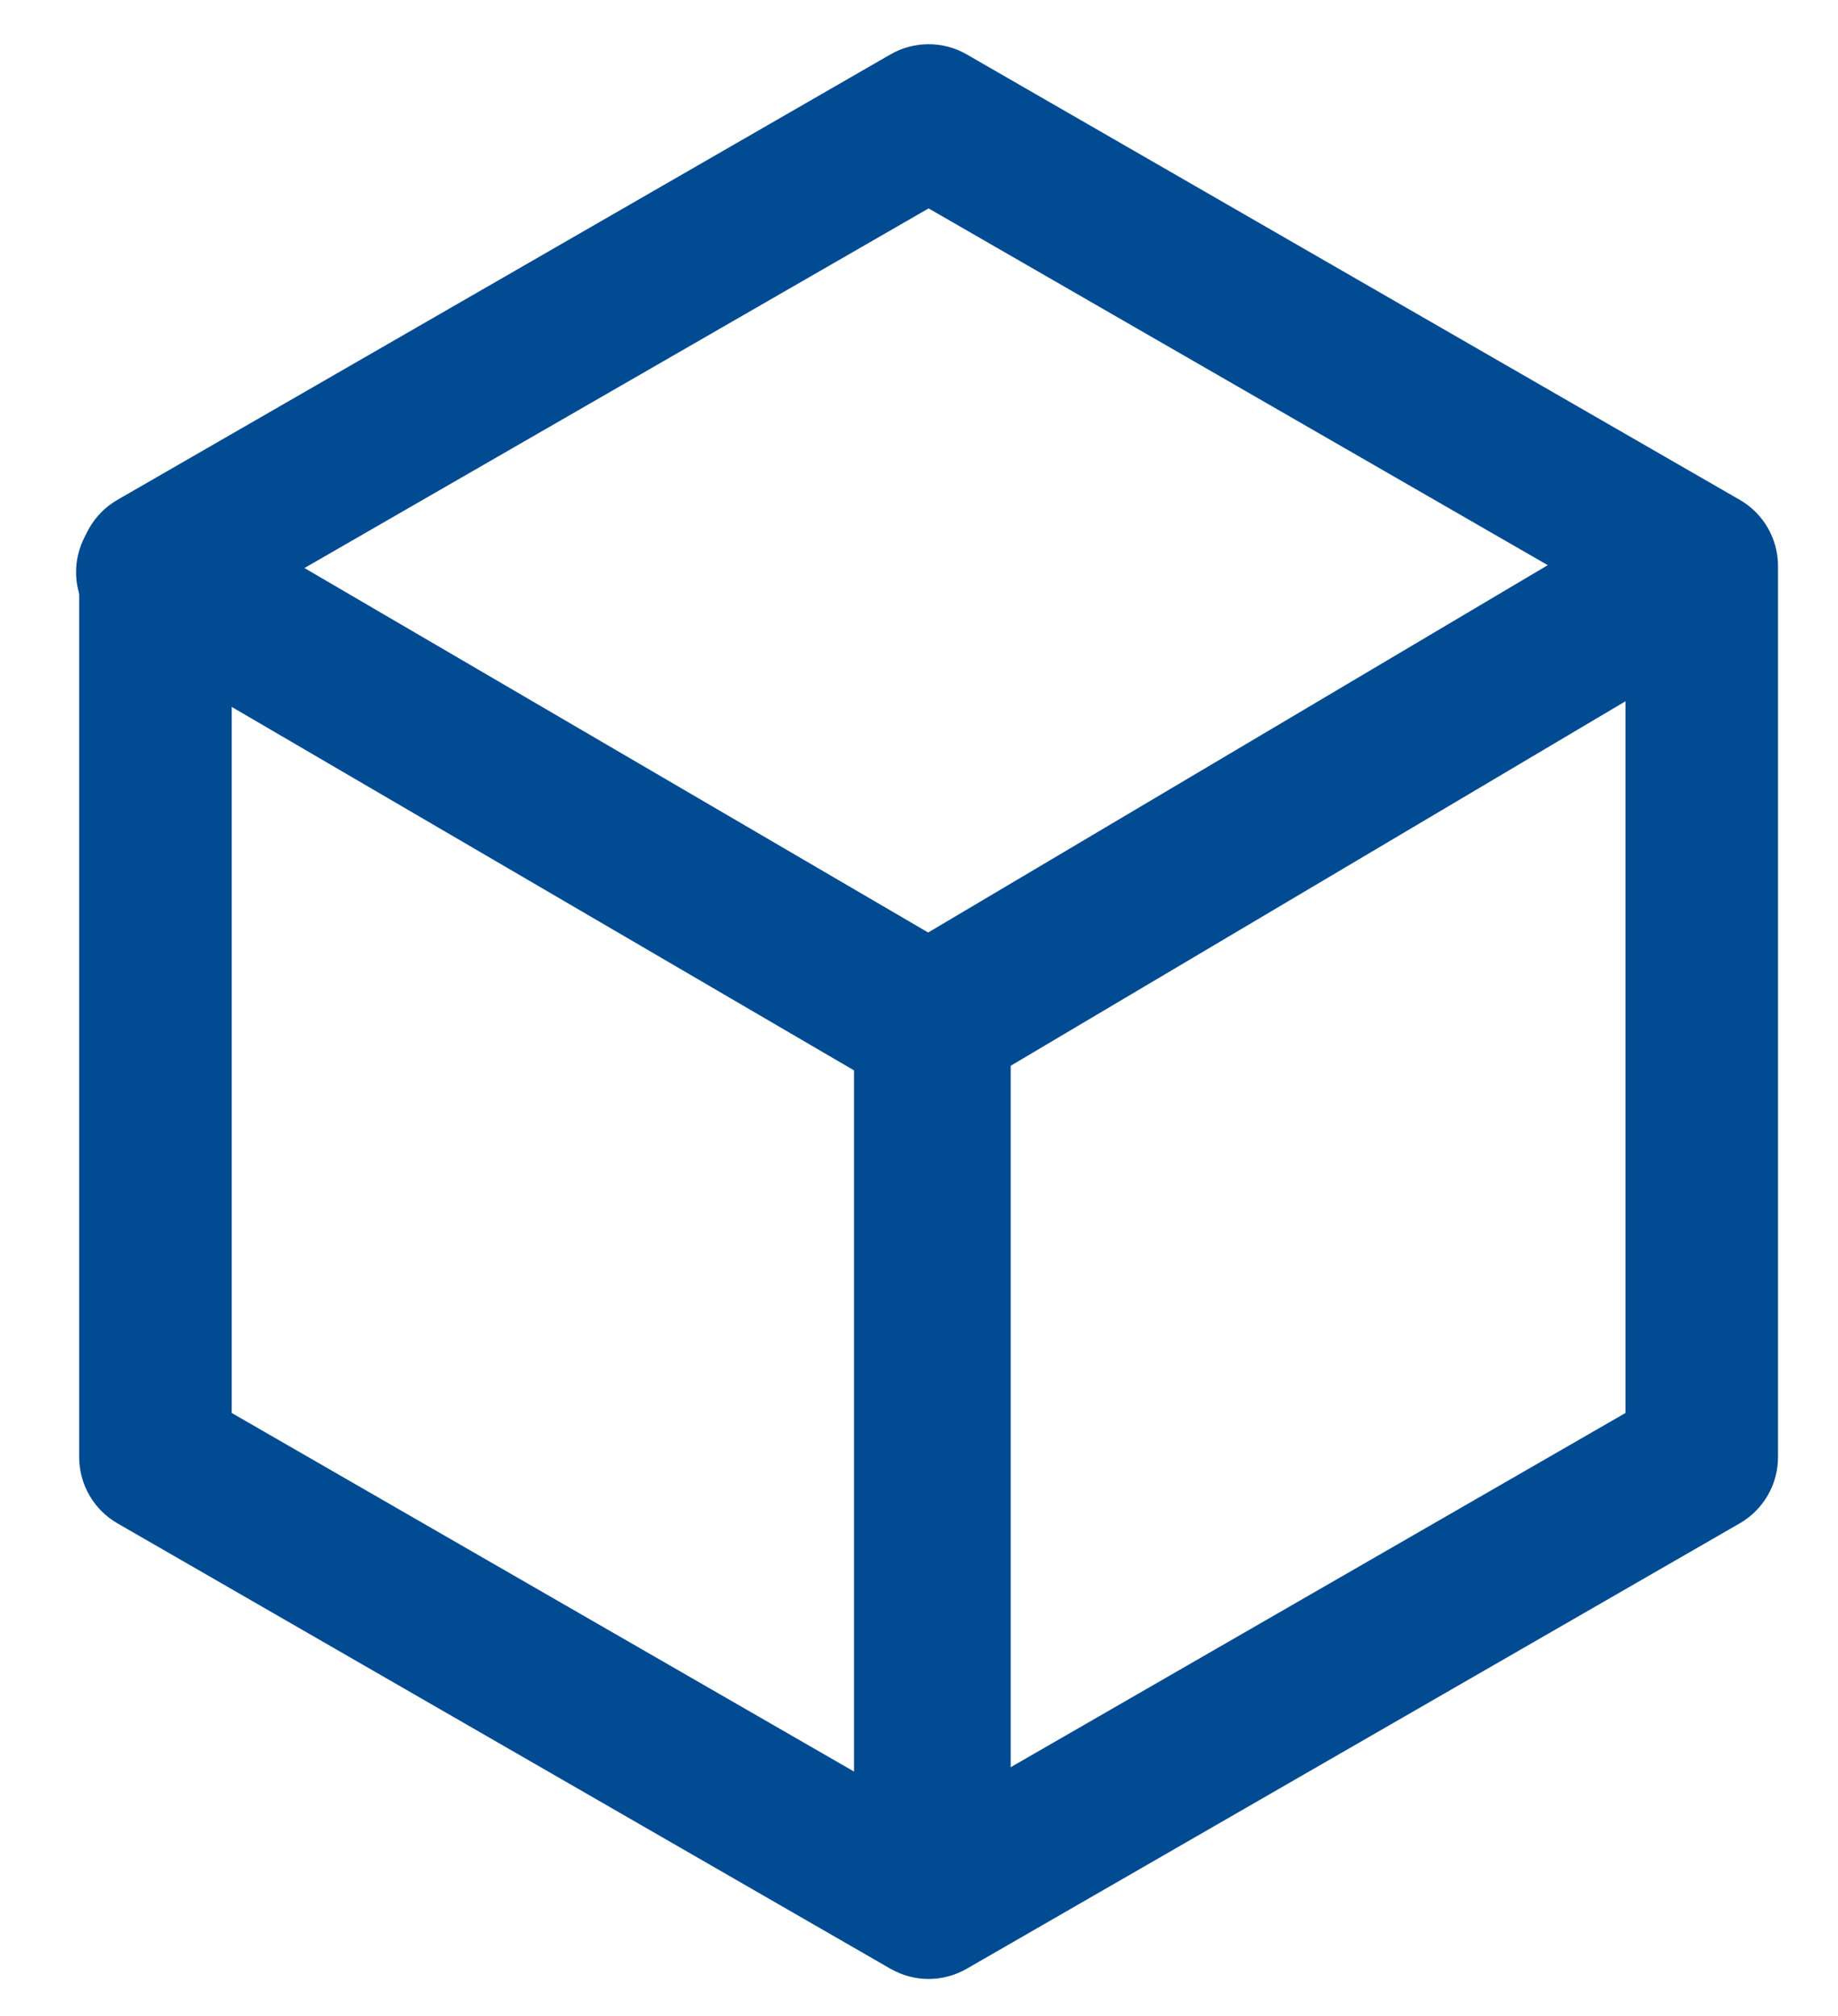
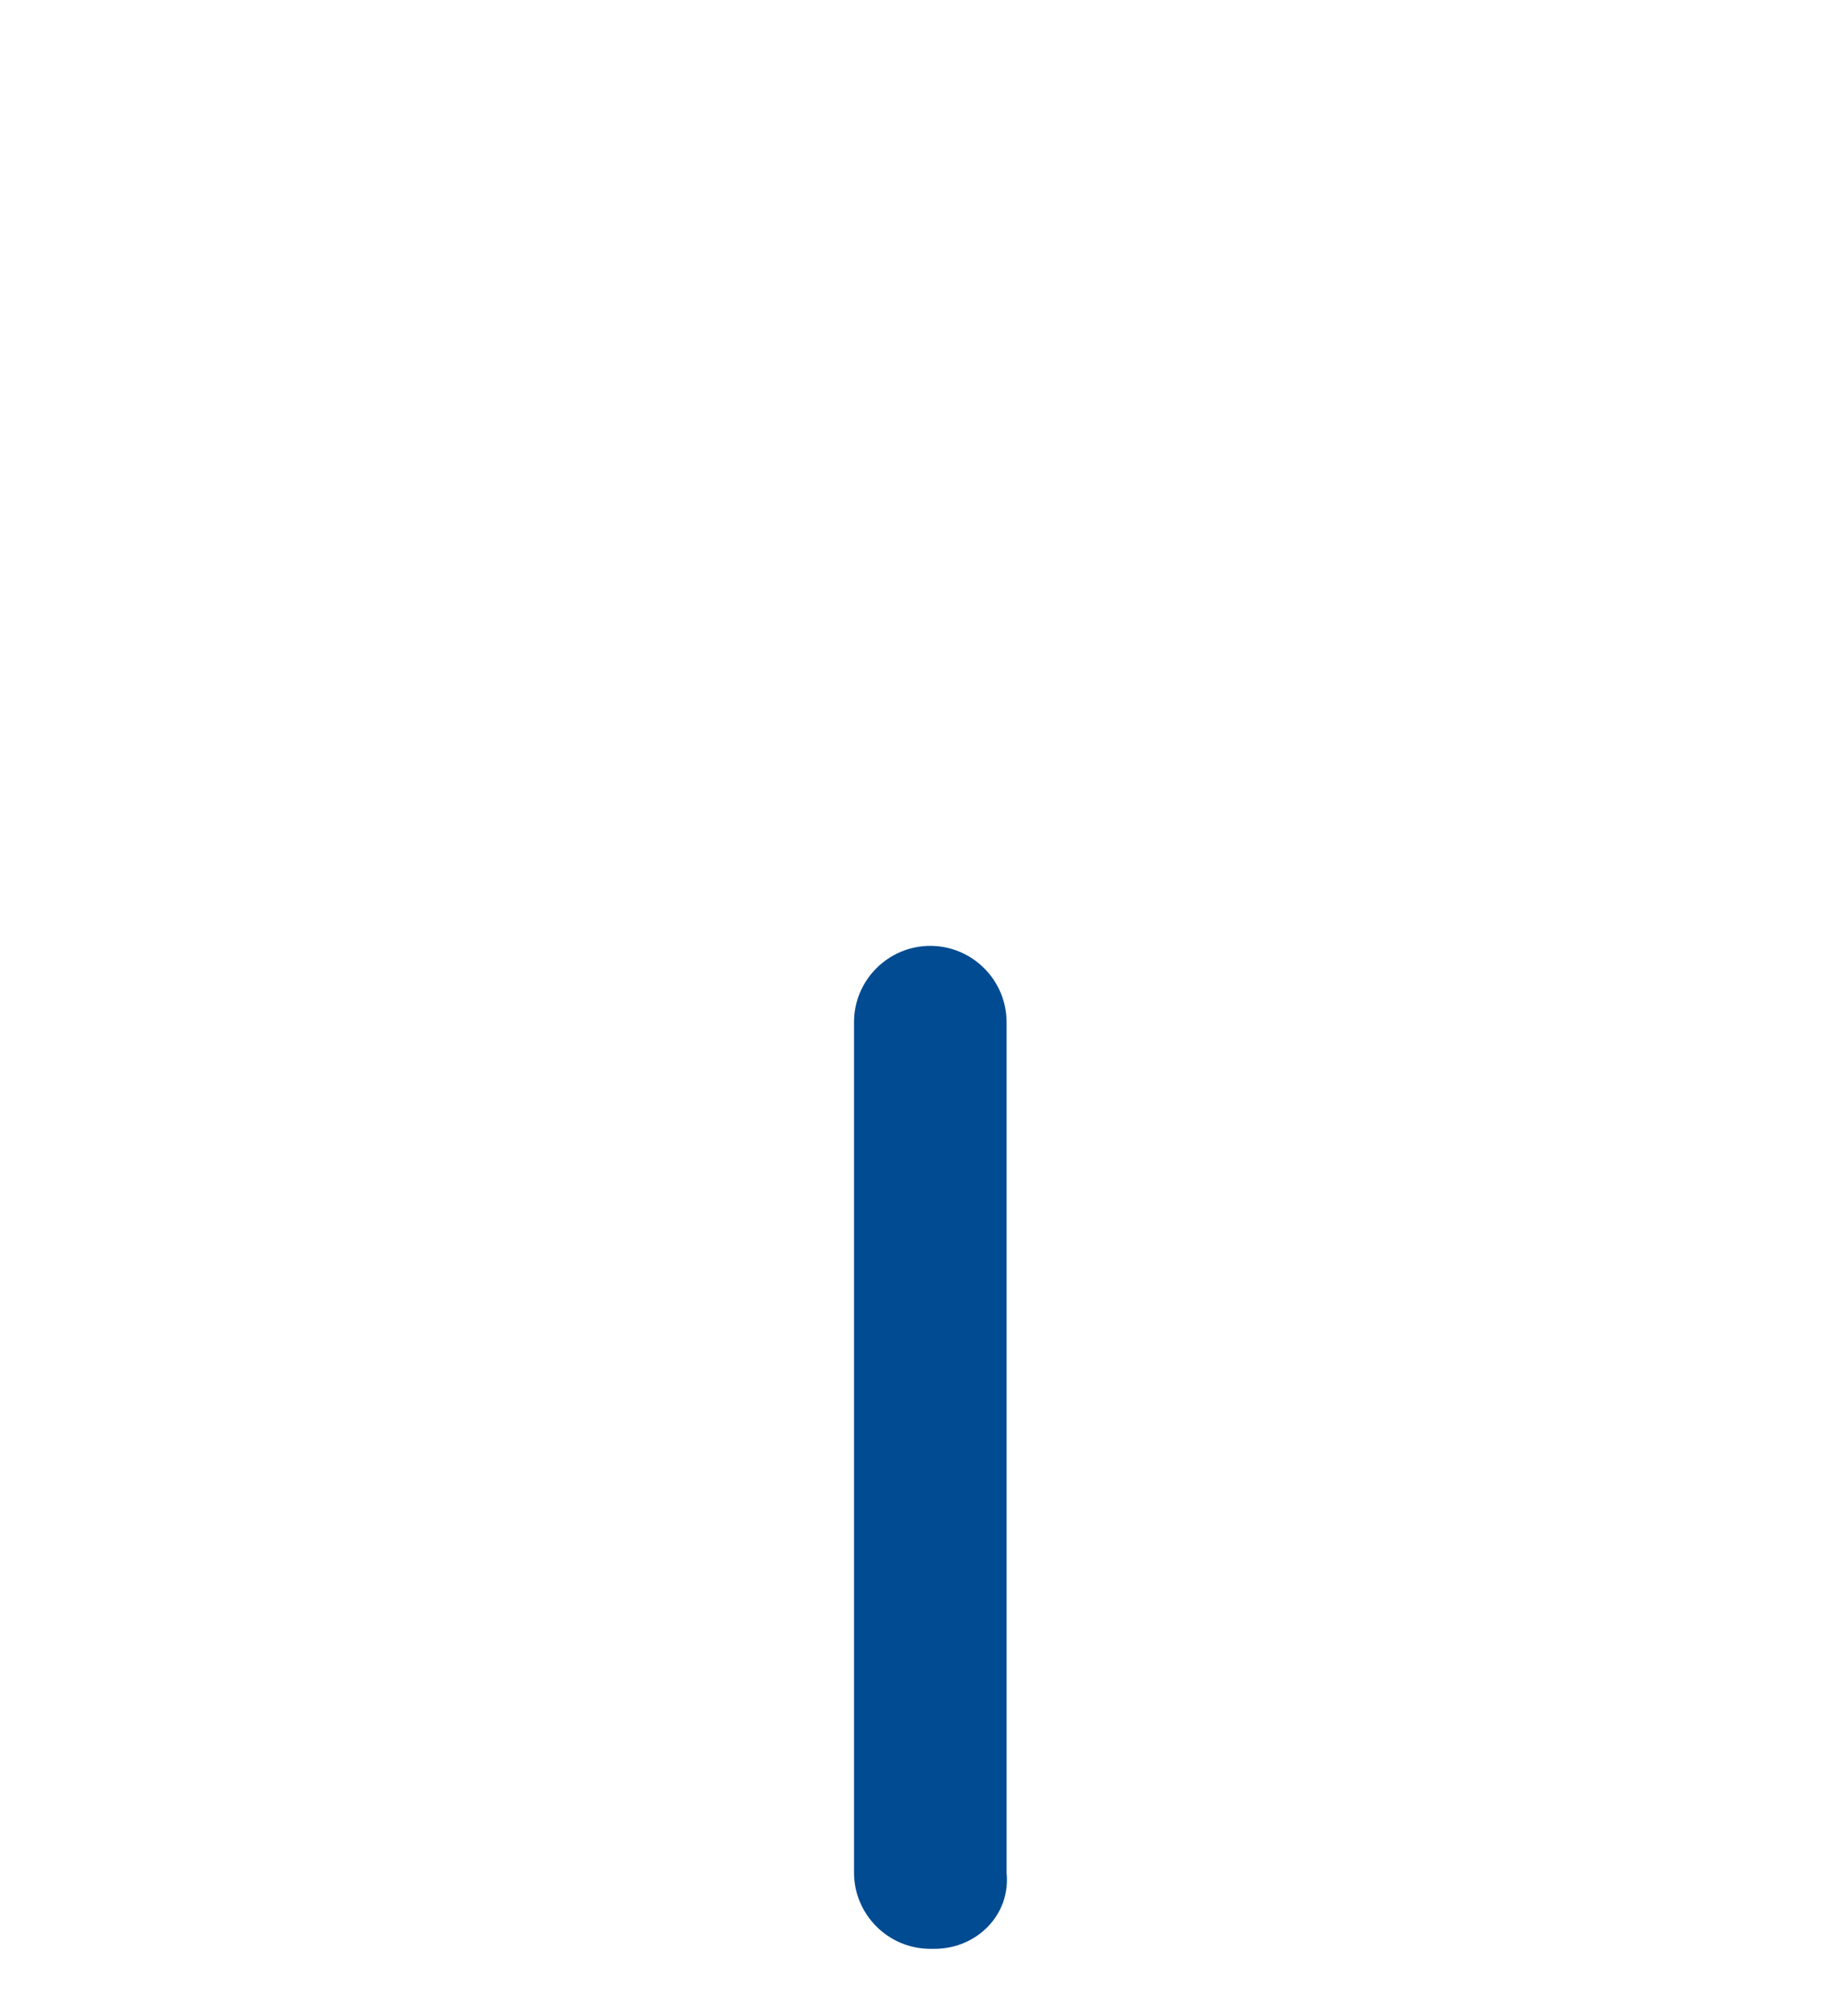
<svg xmlns="http://www.w3.org/2000/svg" version="1.1" id="Layer_1" x="0px" y="0px" width="75.67px" height="83px" viewBox="0 0 75.67 83" style="enable-background:new 0 0 75.67 83;" xml:space="preserve">
  <style type="text/css">
	.st0{fill:#004B91;}
</style>
  <g id="XMLID_150_">
    <g id="_x7C__5_">
      <g id="XMLID_152_">
-         <path id="XMLID_153_" class="st0" d="M38.47,80.23h-0.17c-1.73,0-3.14-1.41-3.14-3.14V42.08c0-1.73,1.41-3.14,3.14-3.14h0.17     c1.73,0,3.14,1.41,3.14,3.14v35.01C41.62,78.83,40.21,80.23,38.47,80.23z" />
+         <path id="XMLID_153_" class="st0" d="M38.47,80.23h-0.17c-1.73,0-3.14-1.41-3.14-3.14V42.08c0-1.73,1.41-3.14,3.14-3.14c1.73,0,3.14,1.41,3.14,3.14v35.01C41.62,78.83,40.21,80.23,38.47,80.23z" />
      </g>
    </g>
    <g id="_x2F__4_">
      <g id="XMLID_154_">
-         <path id="XMLID_155_" class="st0" d="M38.35,45.3c-1.06,0-2.09-0.53-2.68-1.5l-0.09-0.14c-0.44-0.72-0.57-1.58-0.37-2.4     c0.2-0.82,0.72-1.52,1.45-1.95l31.66-18.77c1.48-0.88,3.38-0.4,4.28,1.06l0.09,0.14c0.44,0.72,0.57,1.58,0.37,2.4     c-0.2,0.82-0.72,1.52-1.45,1.95L39.95,44.86C39.45,45.15,38.9,45.3,38.35,45.3z" />
-       </g>
+         </g>
    </g>
    <g id="_x5C__5_">
      <g id="XMLID_156_">
-         <path id="XMLID_157_" class="st0" d="M38.1,45.29c-0.55,0-1.1-0.15-1.58-0.43L4.69,26.27c-1.49-0.87-2-2.78-1.14-4.28l0.08-0.14     c0.42-0.73,1.11-1.26,1.92-1.47c0.81-0.22,1.67-0.1,2.39,0.32L39.77,39.3c1.49,0.87,2,2.77,1.14,4.27l-0.08,0.14     c-0.42,0.73-1.11,1.26-1.92,1.48C38.64,45.26,38.37,45.29,38.1,45.29z" />
-       </g>
+         </g>
    </g>
    <g id="Polygon_4_">
      <g id="XMLID_158_">
-         <path id="XMLID_159_" class="st0" d="M38.23,81.47c-0.54,0-1.08-0.14-1.57-0.42L4.83,62.71c-0.97-0.56-1.57-1.6-1.57-2.72V23.3     c0-1.12,0.6-2.16,1.57-2.72L36.66,2.24c0.97-0.56,2.17-0.56,3.14,0l31.83,18.34c0.97,0.56,1.57,1.6,1.57,2.72v36.69     c0,1.12-0.6,2.16-1.57,2.72L39.8,81.05C39.31,81.33,38.77,81.47,38.23,81.47z M9.54,58.17L38.23,74.7l28.69-16.53V25.11     L38.23,8.58L9.54,25.11V58.17z" />
-       </g>
+         </g>
    </g>
  </g>
</svg>